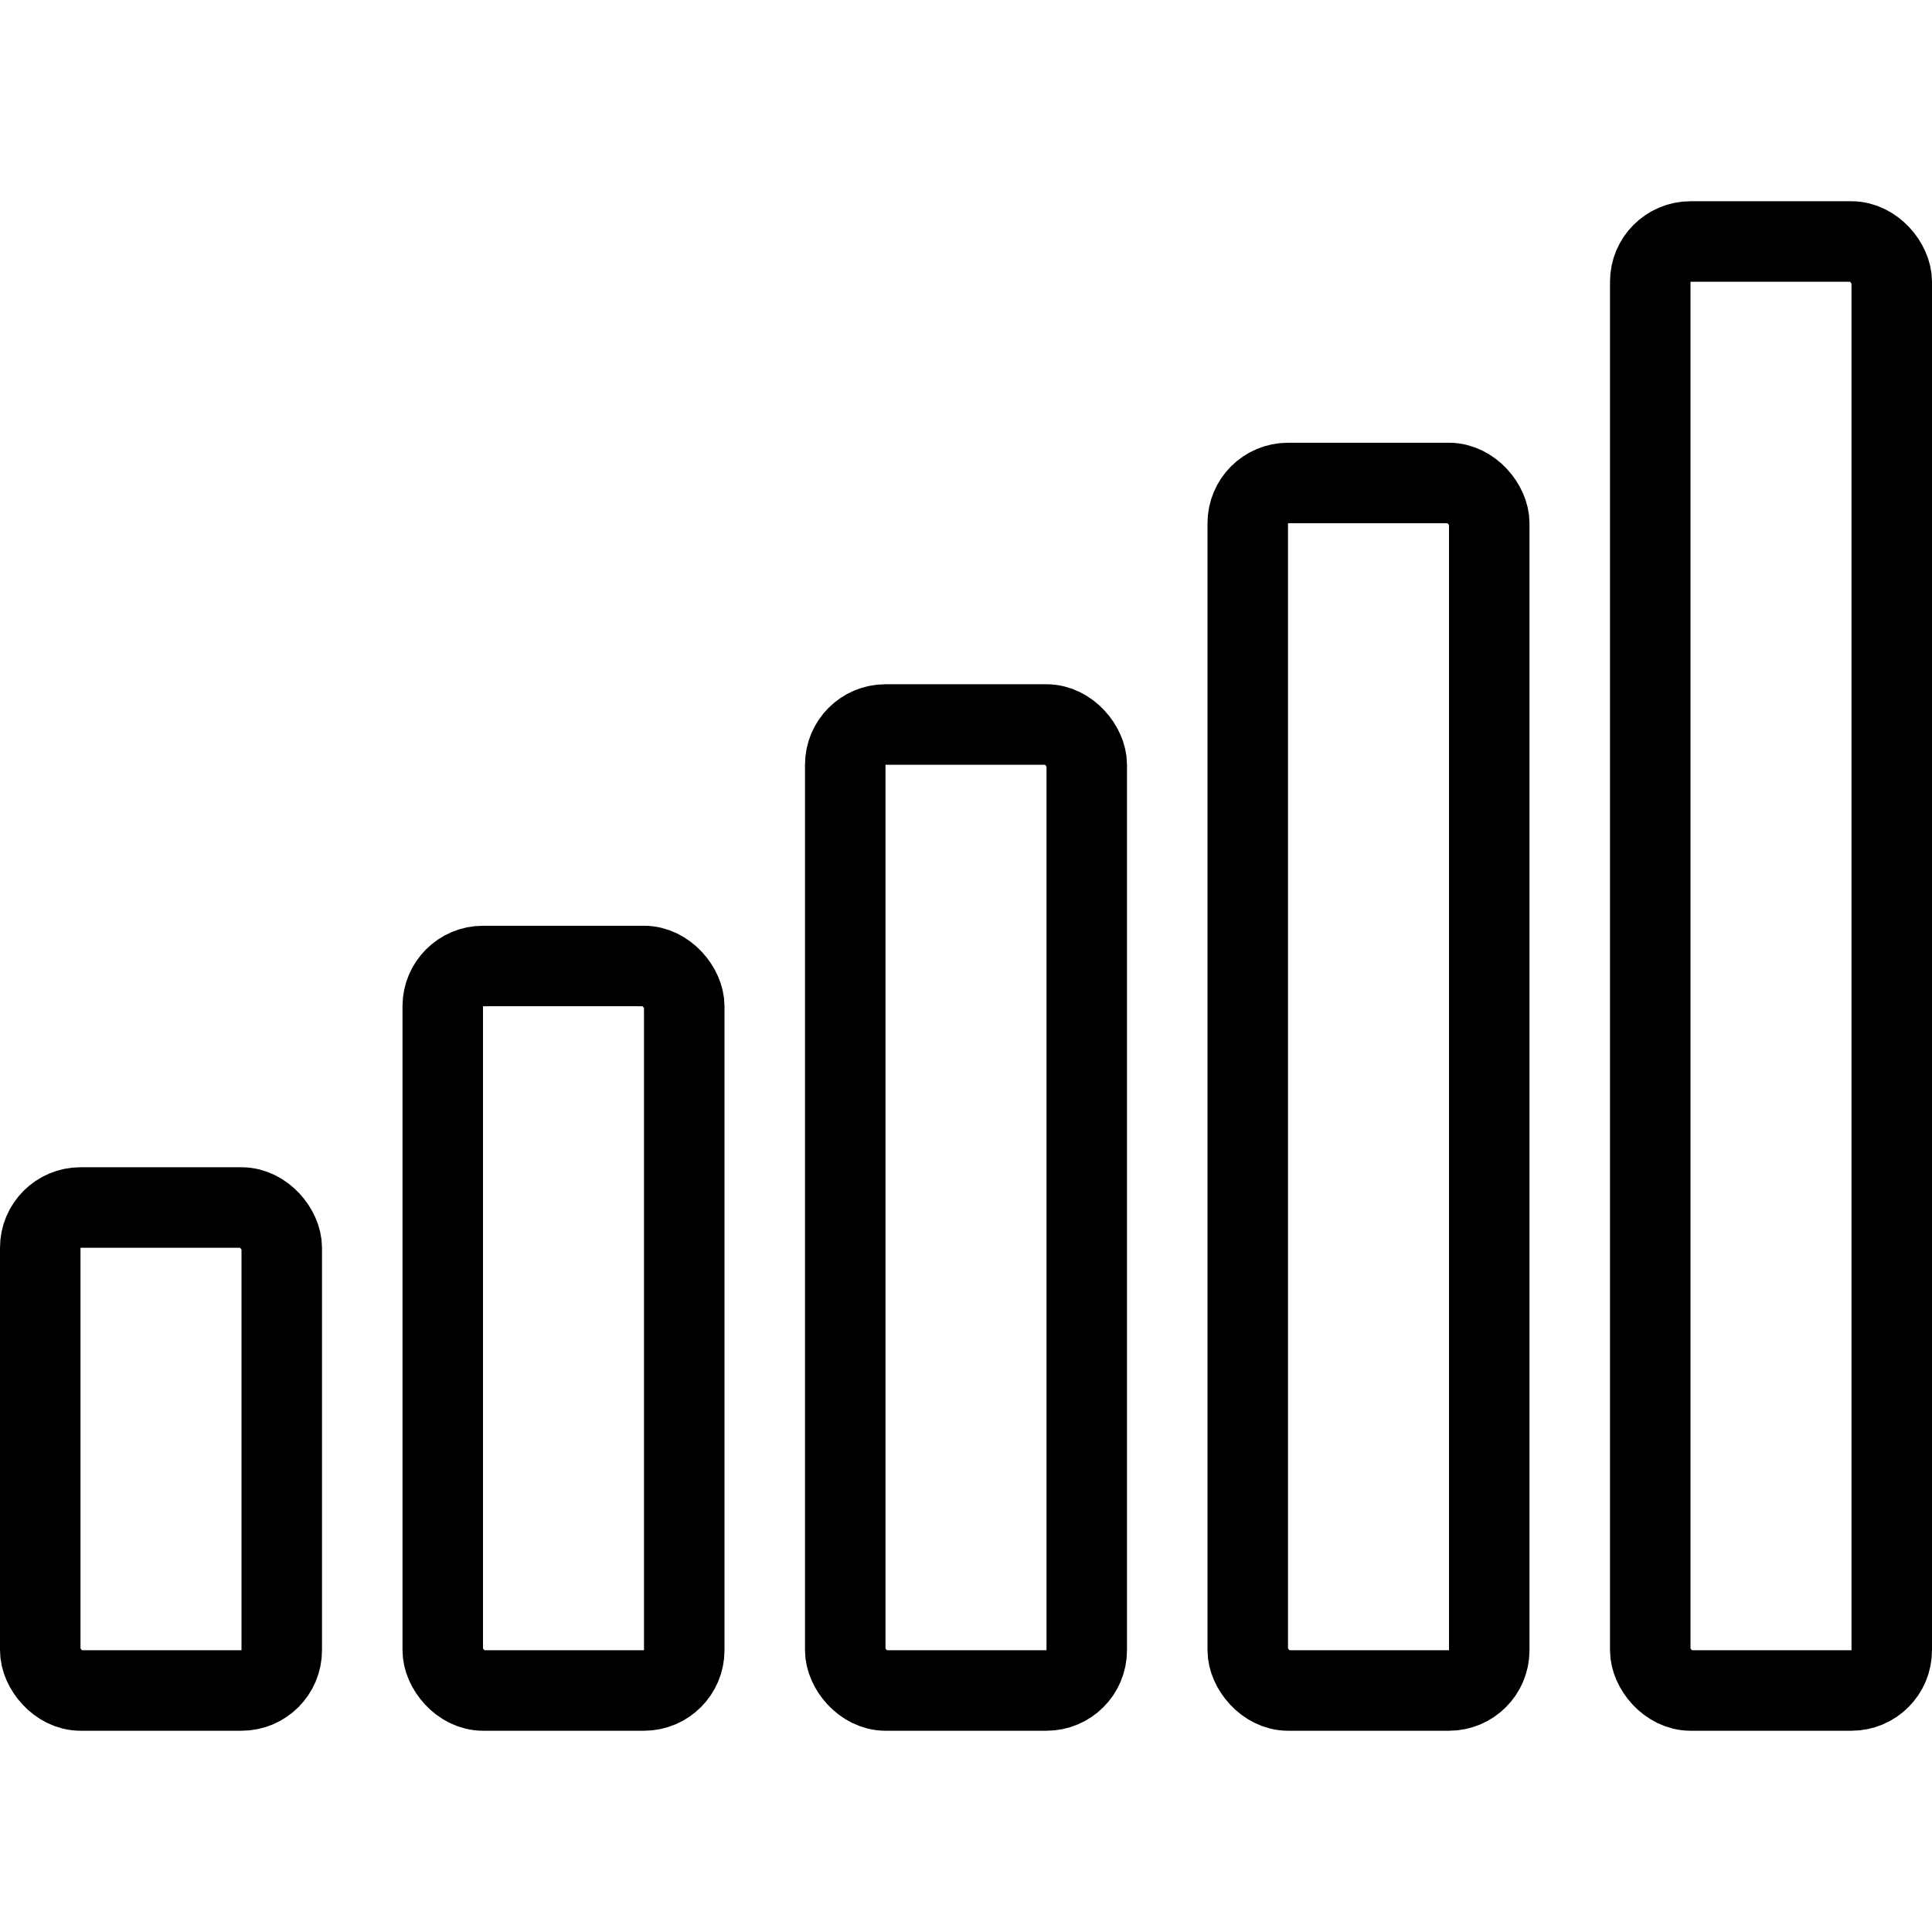
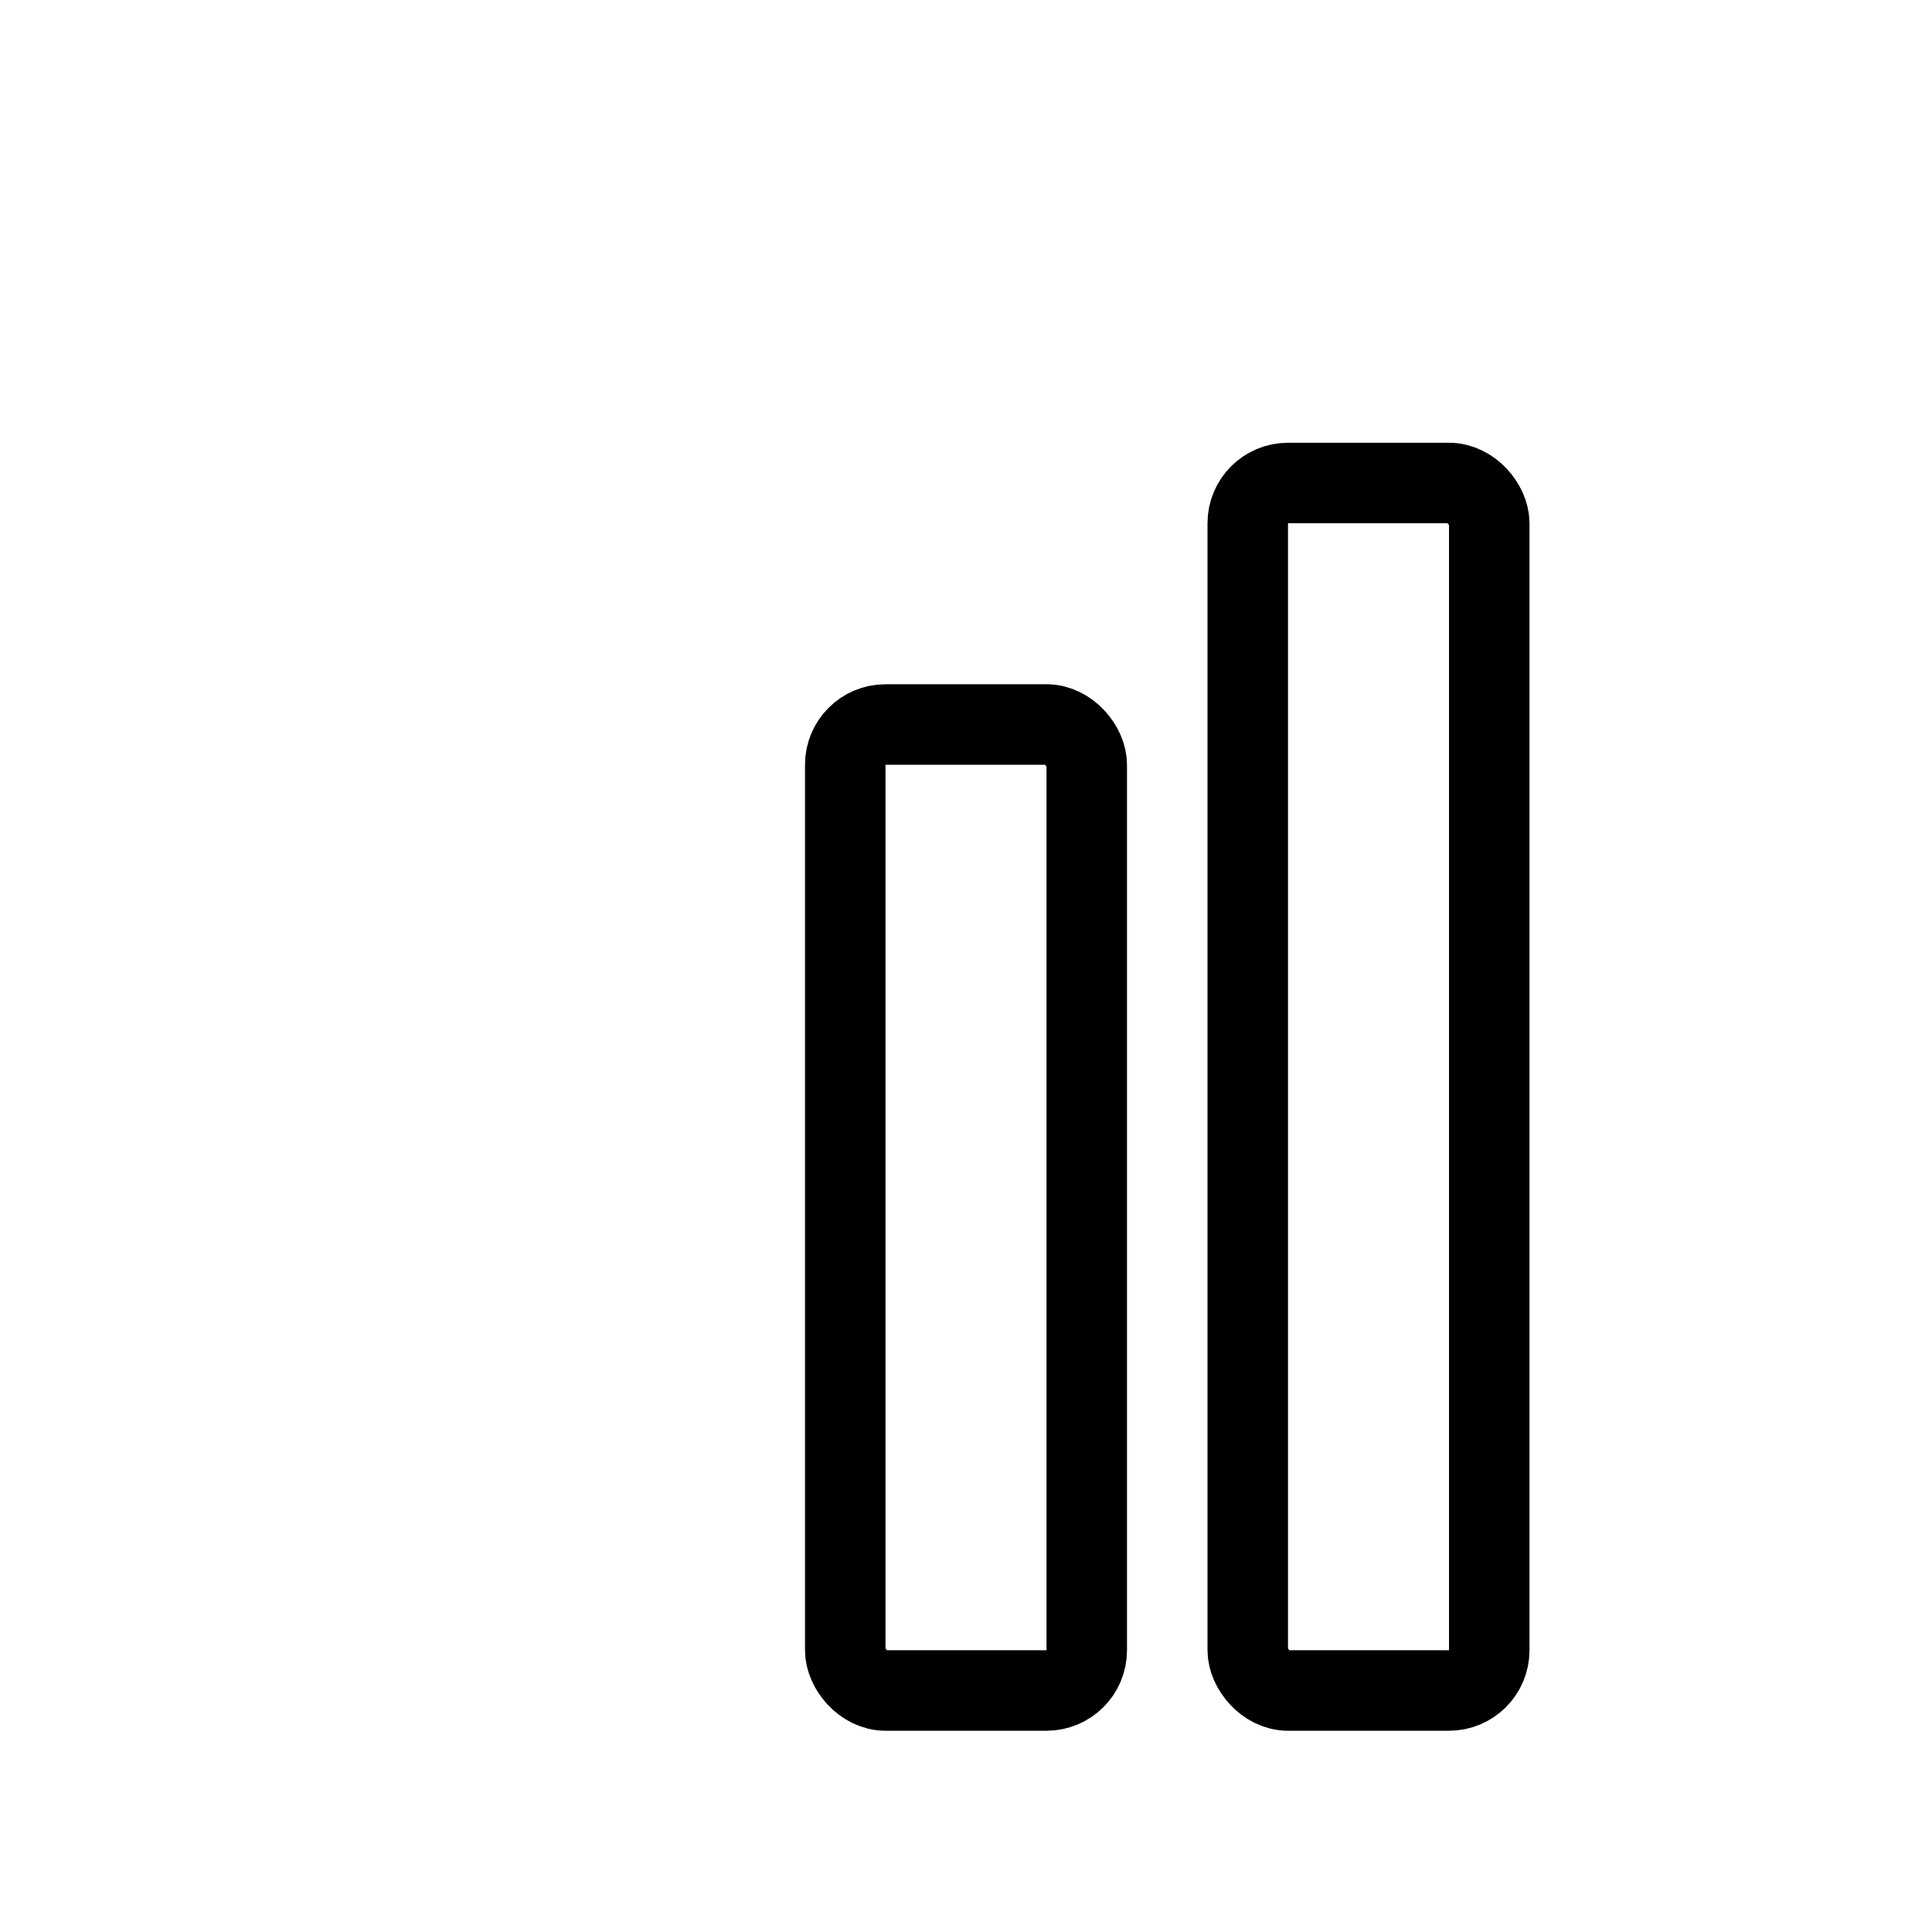
<svg xmlns="http://www.w3.org/2000/svg" viewBox="0 0 24 24">
  <g transform="matrix(1,0,0,1,0,0)">
    <defs>
      <style>.a{fill:none;stroke:#000000;stroke-linecap:round;stroke-linejoin:round;}</style>
    </defs>
    <title>signal-full</title>
-     <rect class="a" x="0.5" y="15" width="3" height="6" rx="0.5" ry="0.5" />
-     <rect class="a" x="5.5" y="12" width="3" height="9" rx="0.5" ry="0.5" />
    <rect class="a" x="10.5" y="9" width="3" height="12" rx="0.5" ry="0.5" />
    <rect class="a" x="15.5" y="6" width="3" height="15" rx="0.5" ry="0.5" />
-     <rect class="a" x="20.5" y="3" width="3" height="18" rx="0.5" ry="0.5" />
  </g>
</svg>